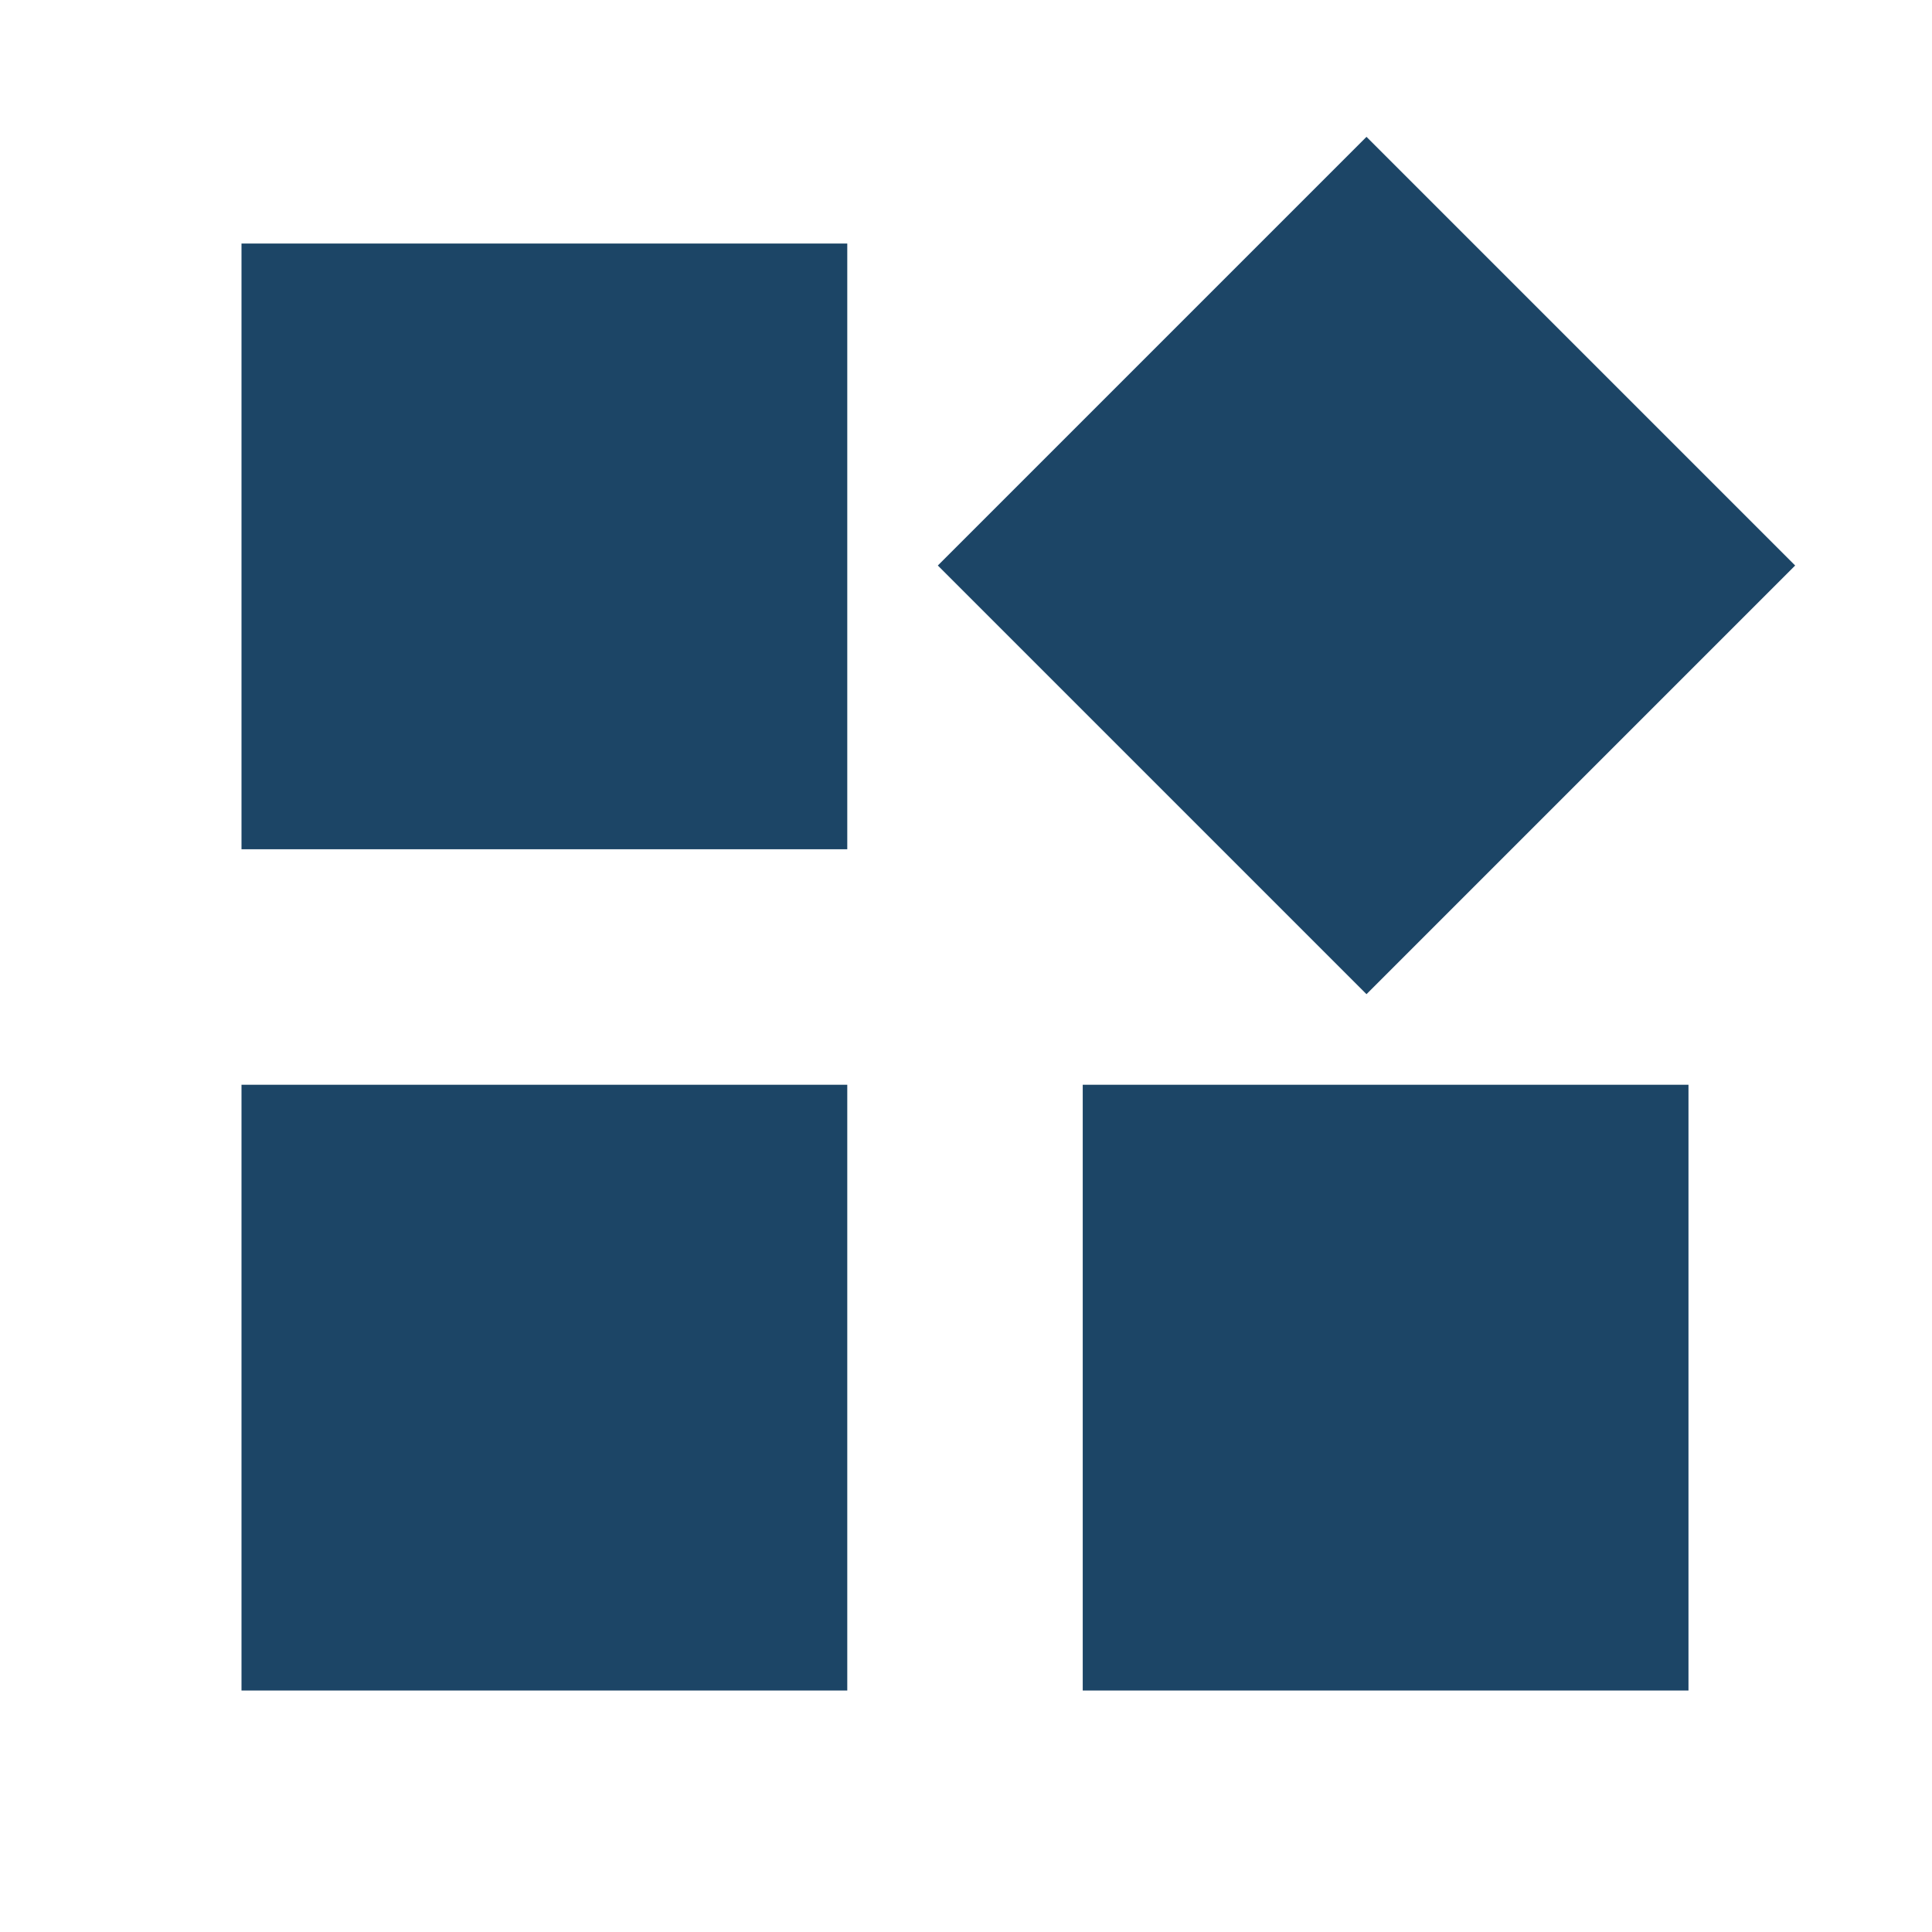
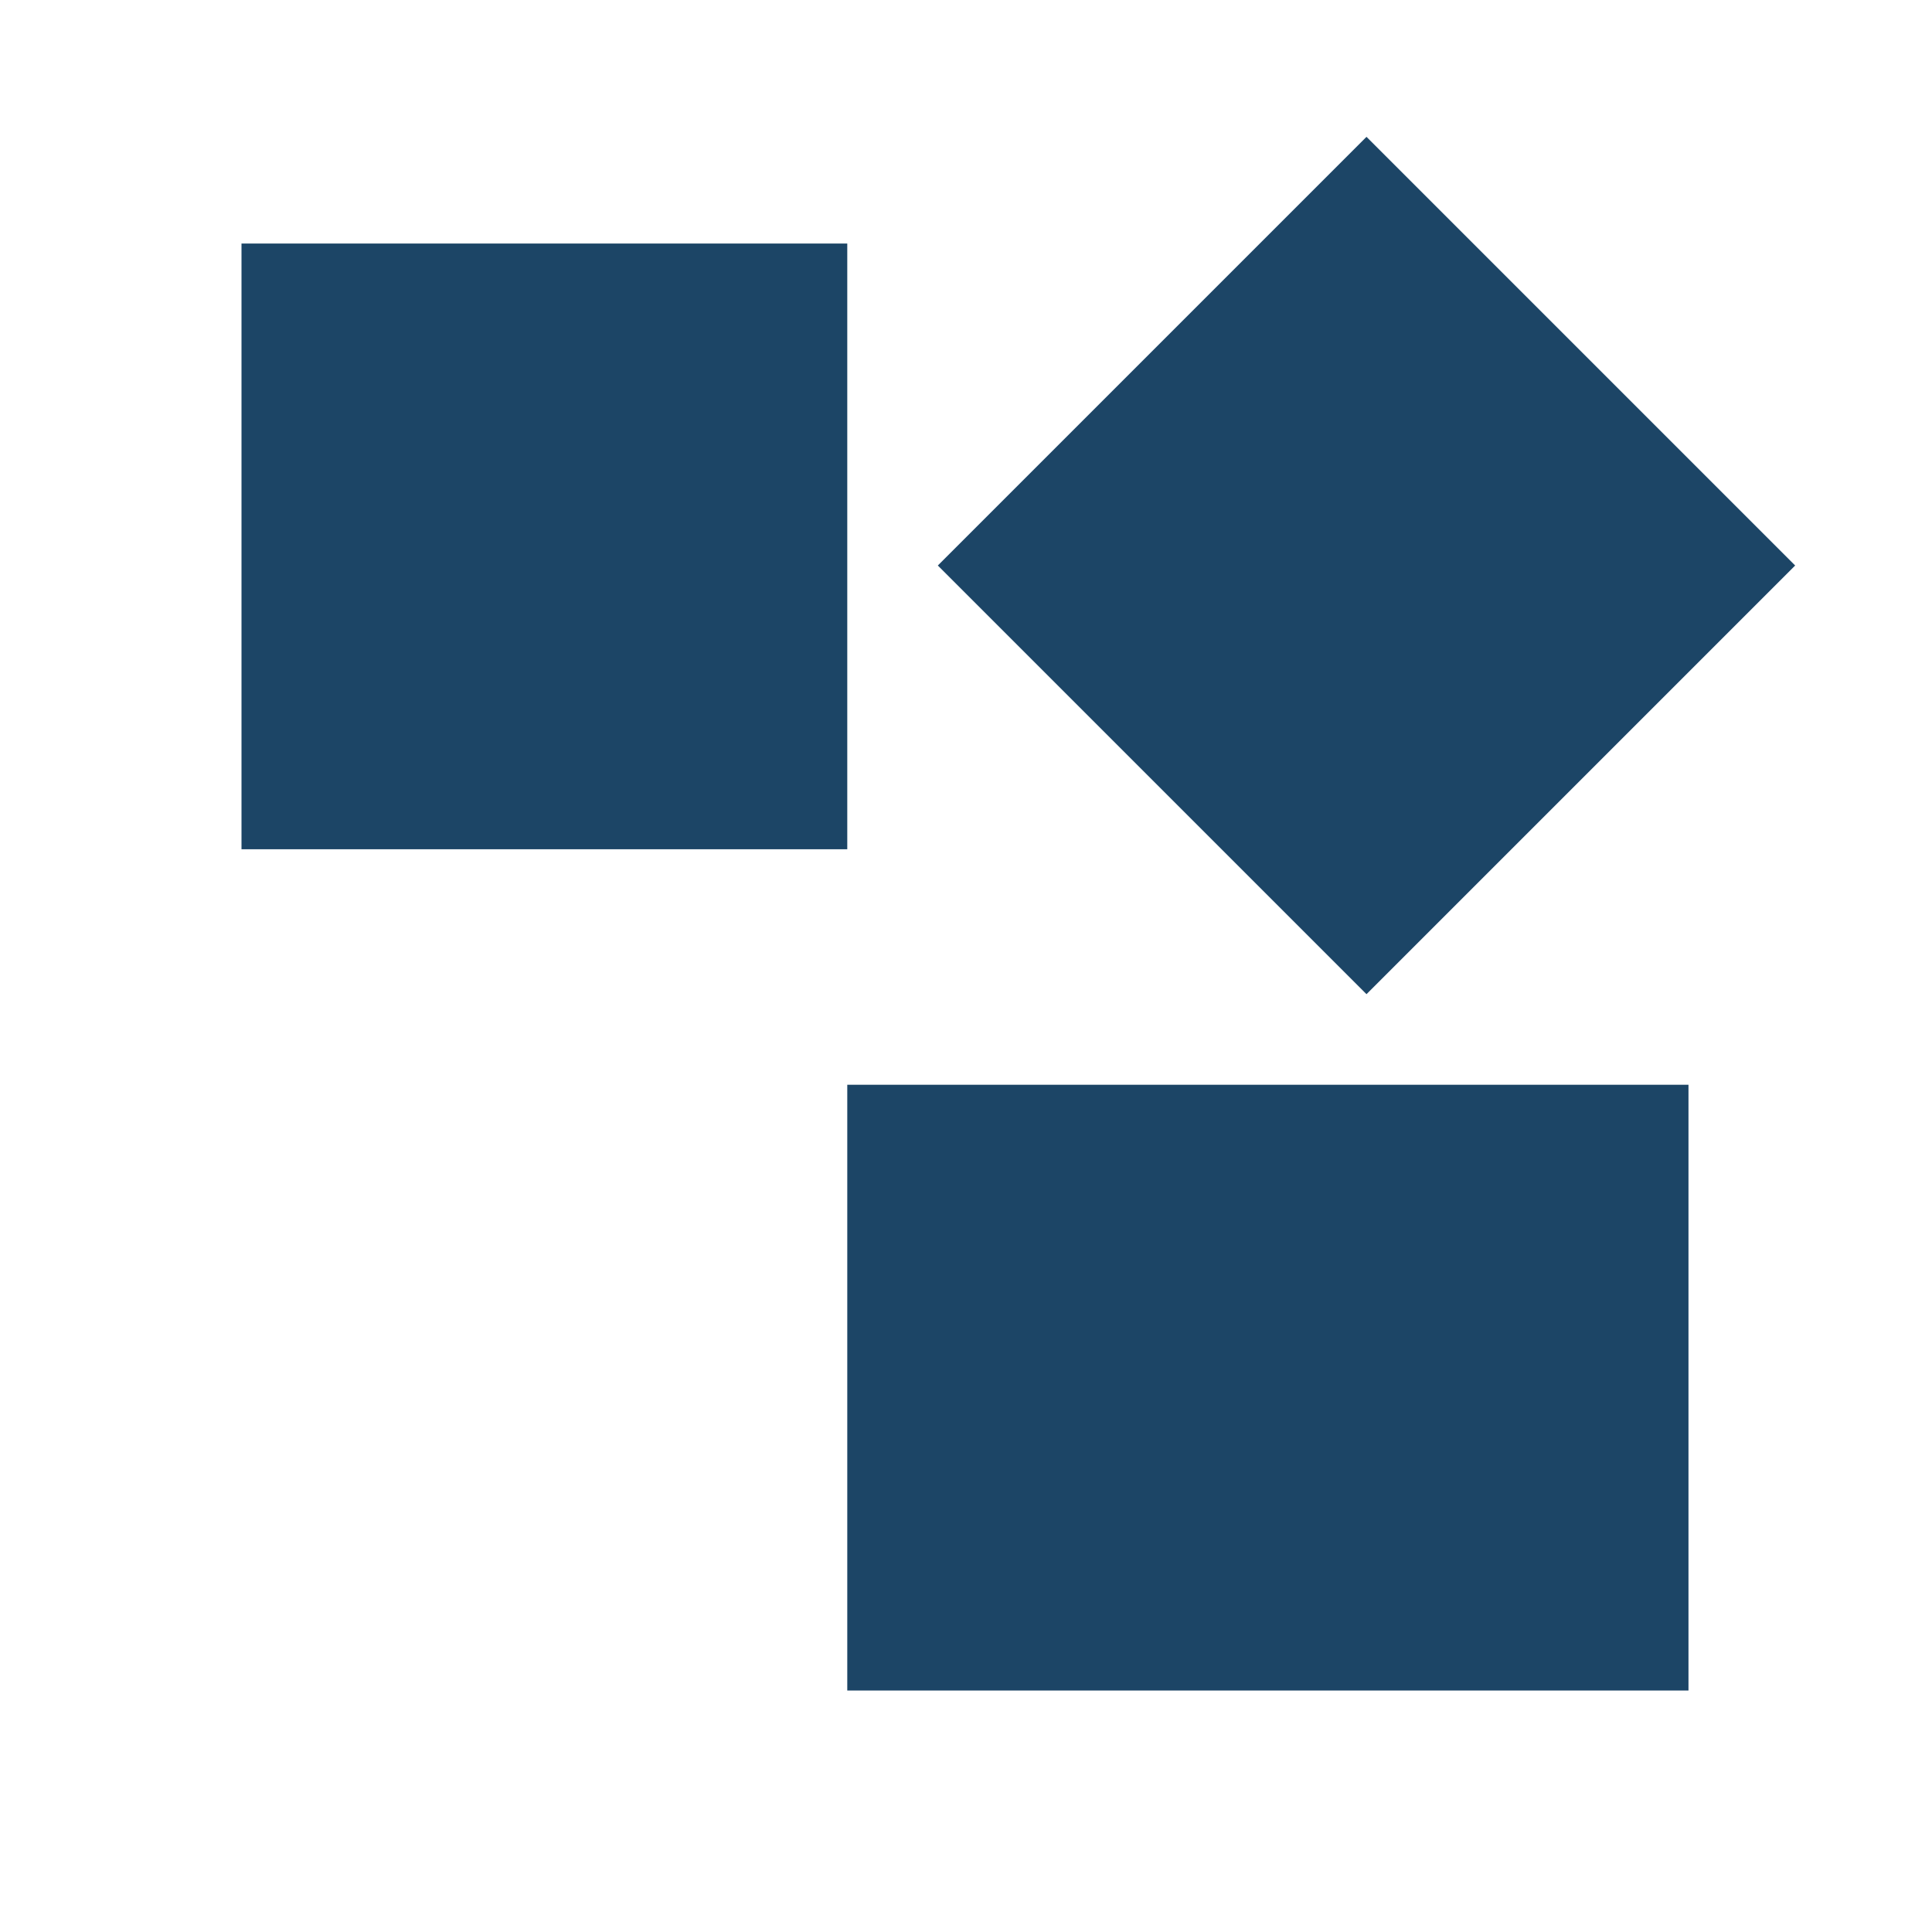
<svg xmlns="http://www.w3.org/2000/svg" width="88" height="88" viewBox="0 0 88 88" fill="none">
-   <path d="M62.242 45.283L42.717 25.758L62.242 6.233L81.767 25.758L62.242 45.283ZM11 38.683V11.092H38.592V38.683H11ZM49.317 77V49.408H76.908V77H49.317ZM11 77V49.408H38.592V77H11Z" fill="#1C4566" />
+   <path d="M62.242 45.283L42.717 25.758L62.242 6.233L81.767 25.758L62.242 45.283ZM11 38.683V11.092H38.592V38.683H11ZM49.317 77V49.408H76.908V77H49.317ZV49.408H38.592V77H11Z" fill="#1C4566" />
</svg>